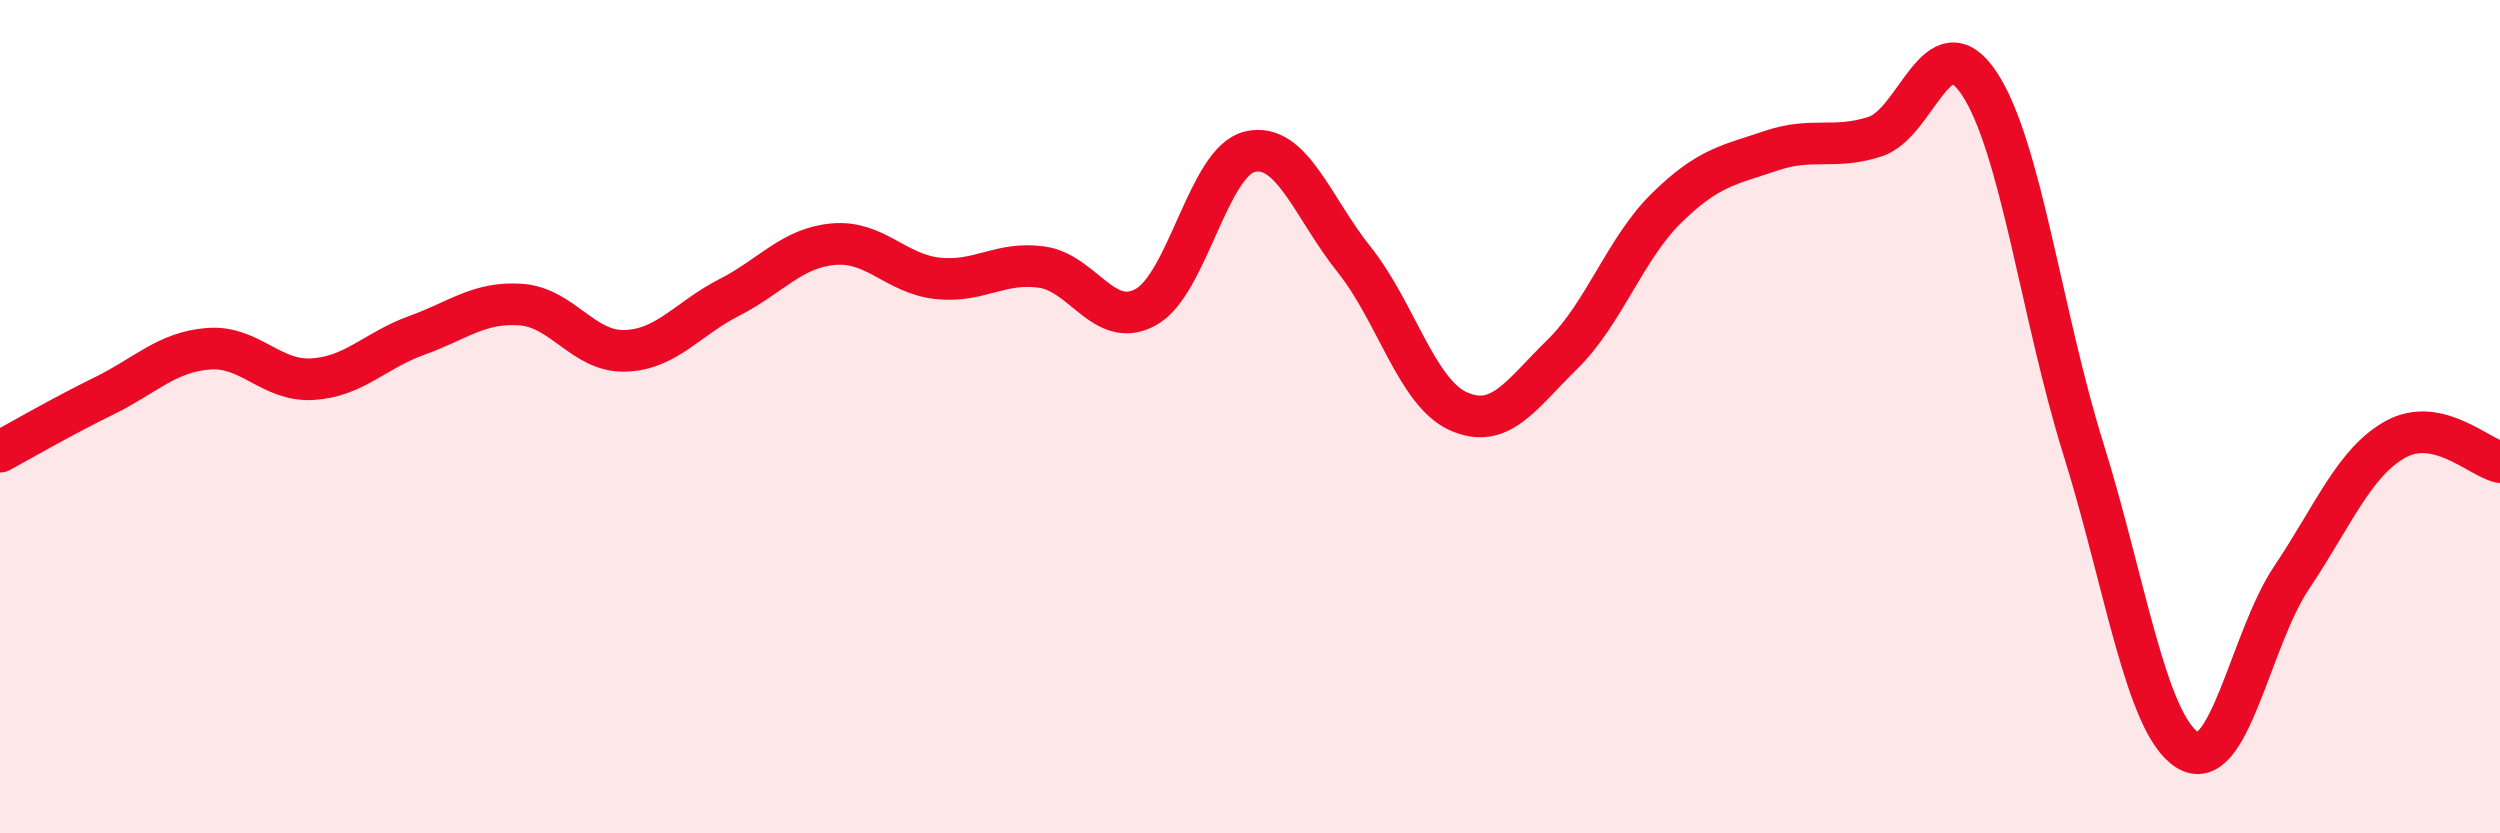
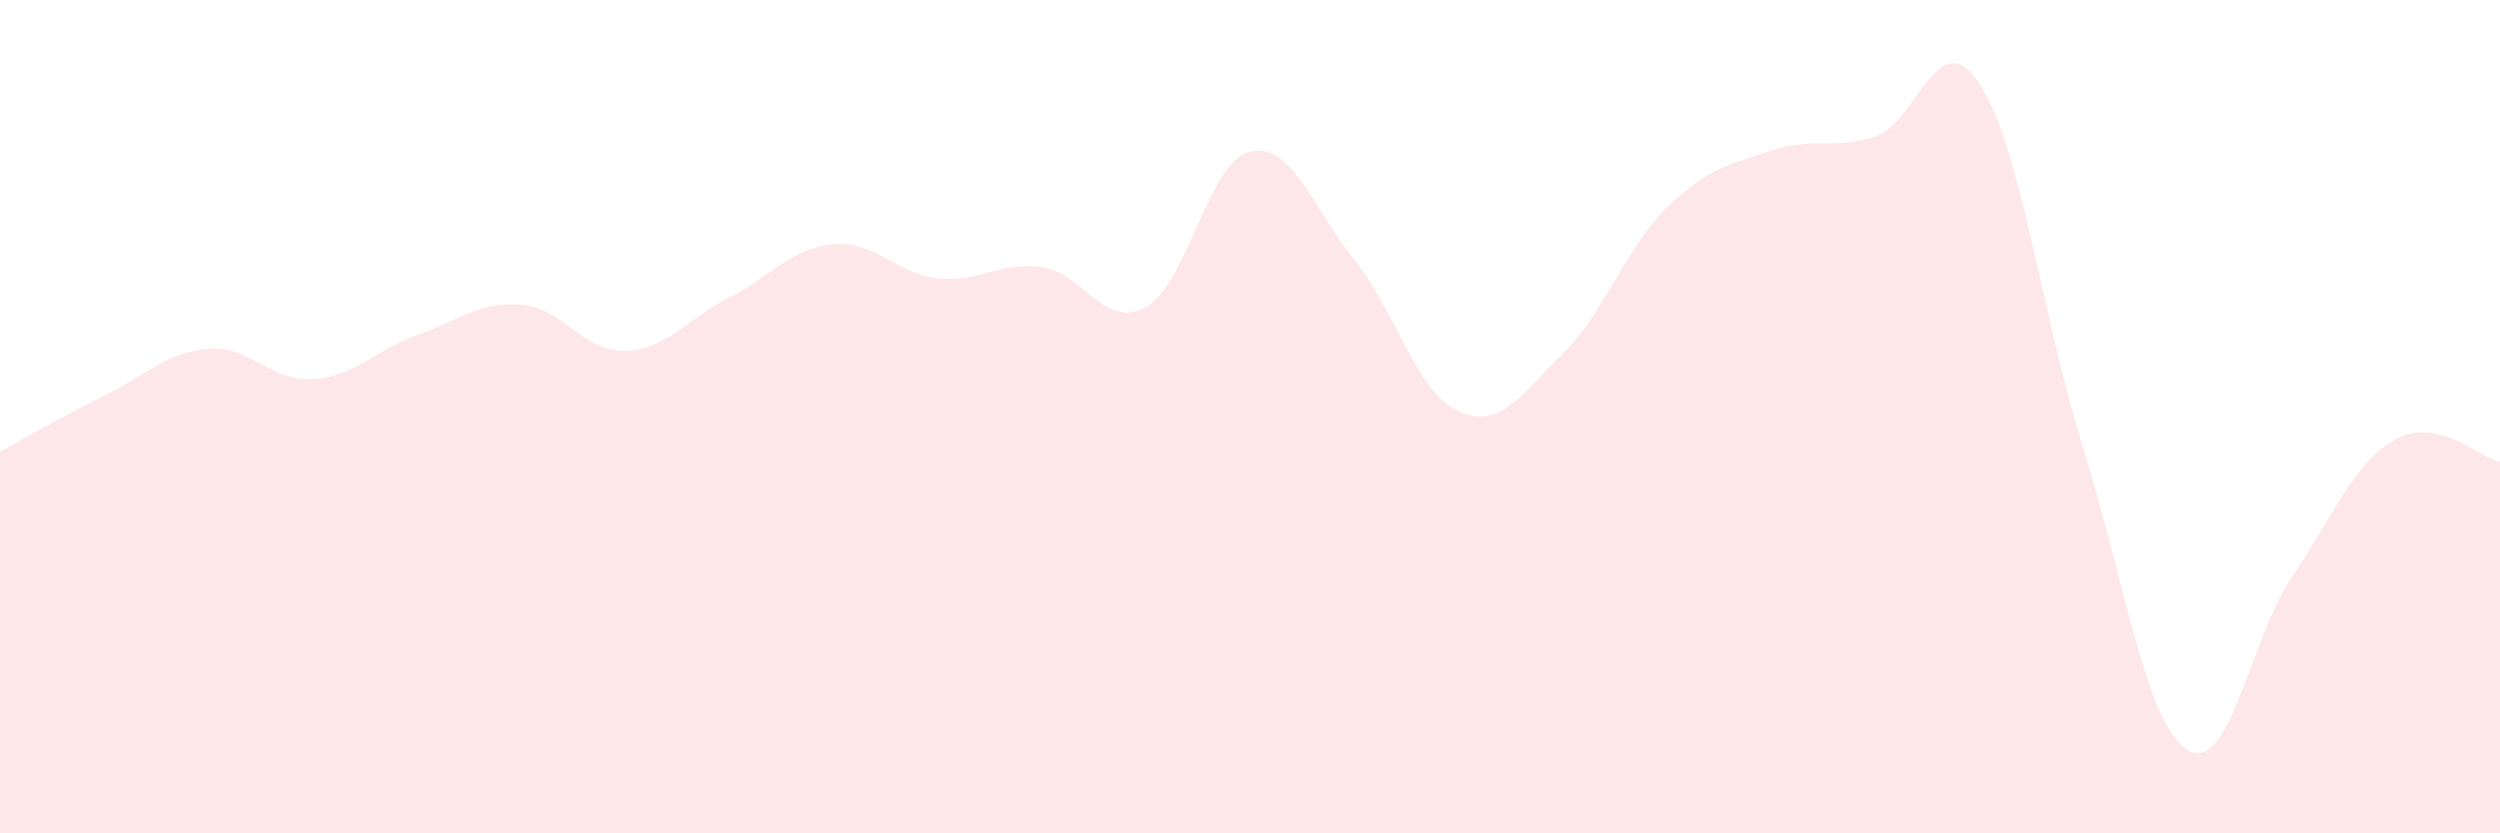
<svg xmlns="http://www.w3.org/2000/svg" width="60" height="20" viewBox="0 0 60 20">
  <path d="M 0,10.84 C 0.5,10.57 1.5,9.99 2.5,9.5 C 3.5,9.01 4,8.45 5,8.37 C 6,8.29 6.5,9.16 7.5,9.1 C 8.5,9.04 9,8.41 10,8.05 C 11,7.69 11.5,7.24 12.5,7.31 C 13.5,7.38 14,8.45 15,8.42 C 16,8.39 16.5,7.65 17.5,7.14 C 18.5,6.63 19,5.95 20,5.86 C 21,5.77 21.5,6.57 22.5,6.68 C 23.5,6.79 24,6.27 25,6.41 C 26,6.55 26.5,7.92 27.5,7.37 C 28.5,6.82 29,3.87 30,3.64 C 31,3.41 31.5,4.98 32.5,6.23 C 33.5,7.48 34,9.42 35,9.87 C 36,10.32 36.5,9.48 37.5,8.5 C 38.5,7.52 39,5.97 40,4.99 C 41,4.01 41.5,3.96 42.5,3.62 C 43.5,3.28 44,3.6 45,3.28 C 46,2.96 46.5,0.5 47.5,2 C 48.5,3.5 49,7.57 50,10.77 C 51,13.97 51.5,17.38 52.5,18 C 53.5,18.62 54,15.35 55,13.86 C 56,12.37 56.5,11.09 57.5,10.54 C 58.5,9.99 59.5,10.98 60,11.09L60 20L0 20Z" fill="#EB0A25" opacity="0.1" stroke-linecap="round" stroke-linejoin="round" />
-   <path d="M 0,10.84 C 0.5,10.57 1.5,9.99 2.5,9.5 C 3.5,9.01 4,8.45 5,8.37 C 6,8.29 6.5,9.16 7.5,9.1 C 8.5,9.04 9,8.41 10,8.05 C 11,7.69 11.5,7.24 12.5,7.31 C 13.5,7.38 14,8.45 15,8.42 C 16,8.39 16.5,7.65 17.5,7.14 C 18.5,6.63 19,5.95 20,5.86 C 21,5.77 21.5,6.57 22.5,6.68 C 23.5,6.79 24,6.27 25,6.41 C 26,6.55 26.5,7.92 27.5,7.37 C 28.5,6.82 29,3.87 30,3.64 C 31,3.41 31.5,4.98 32.5,6.23 C 33.5,7.48 34,9.42 35,9.87 C 36,10.32 36.5,9.48 37.5,8.5 C 38.5,7.52 39,5.97 40,4.99 C 41,4.01 41.5,3.96 42.5,3.62 C 43.5,3.28 44,3.6 45,3.28 C 46,2.96 46.5,0.5 47.5,2 C 48.5,3.5 49,7.57 50,10.77 C 51,13.97 51.5,17.38 52.5,18 C 53.5,18.62 54,15.35 55,13.86 C 56,12.37 56.5,11.09 57.5,10.54 C 58.5,9.99 59.5,10.98 60,11.09" stroke="#EB0A25" stroke-width="1" fill="none" stroke-linecap="round" stroke-linejoin="round" />
</svg>